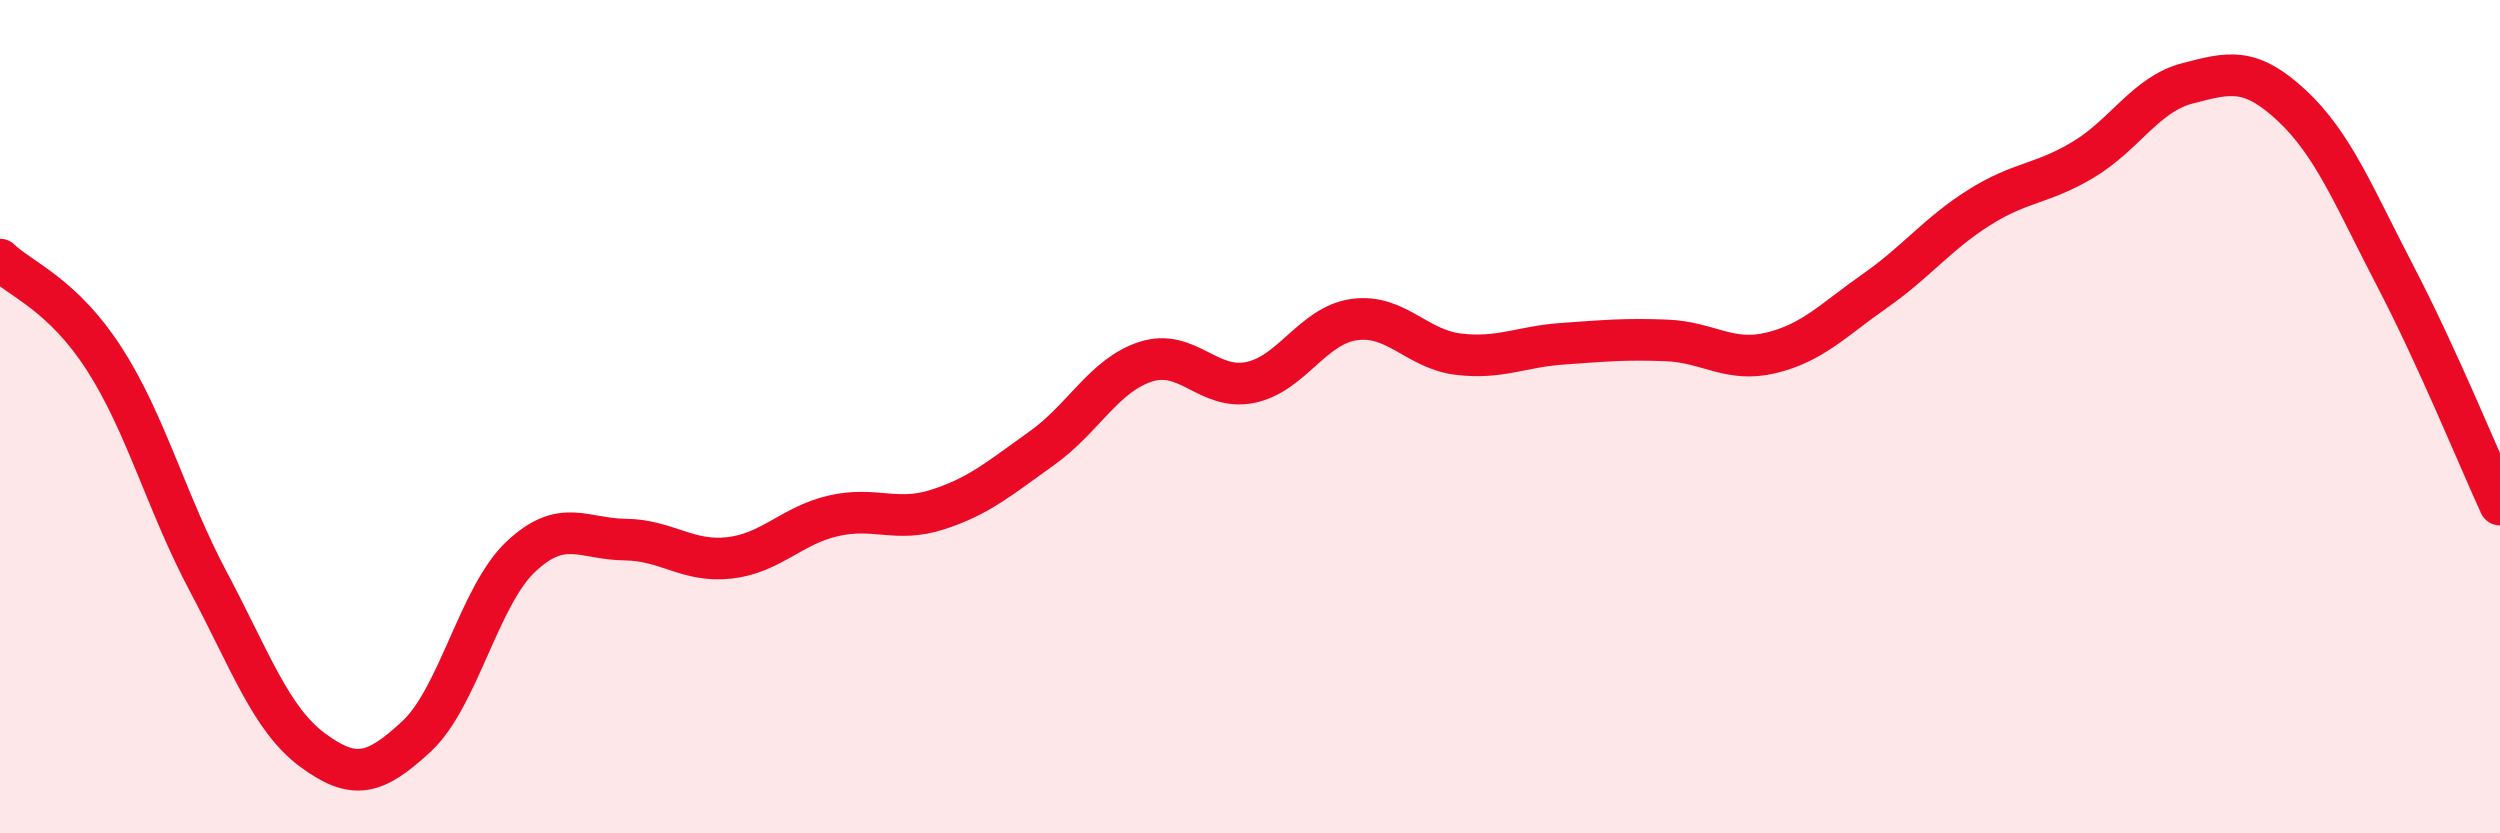
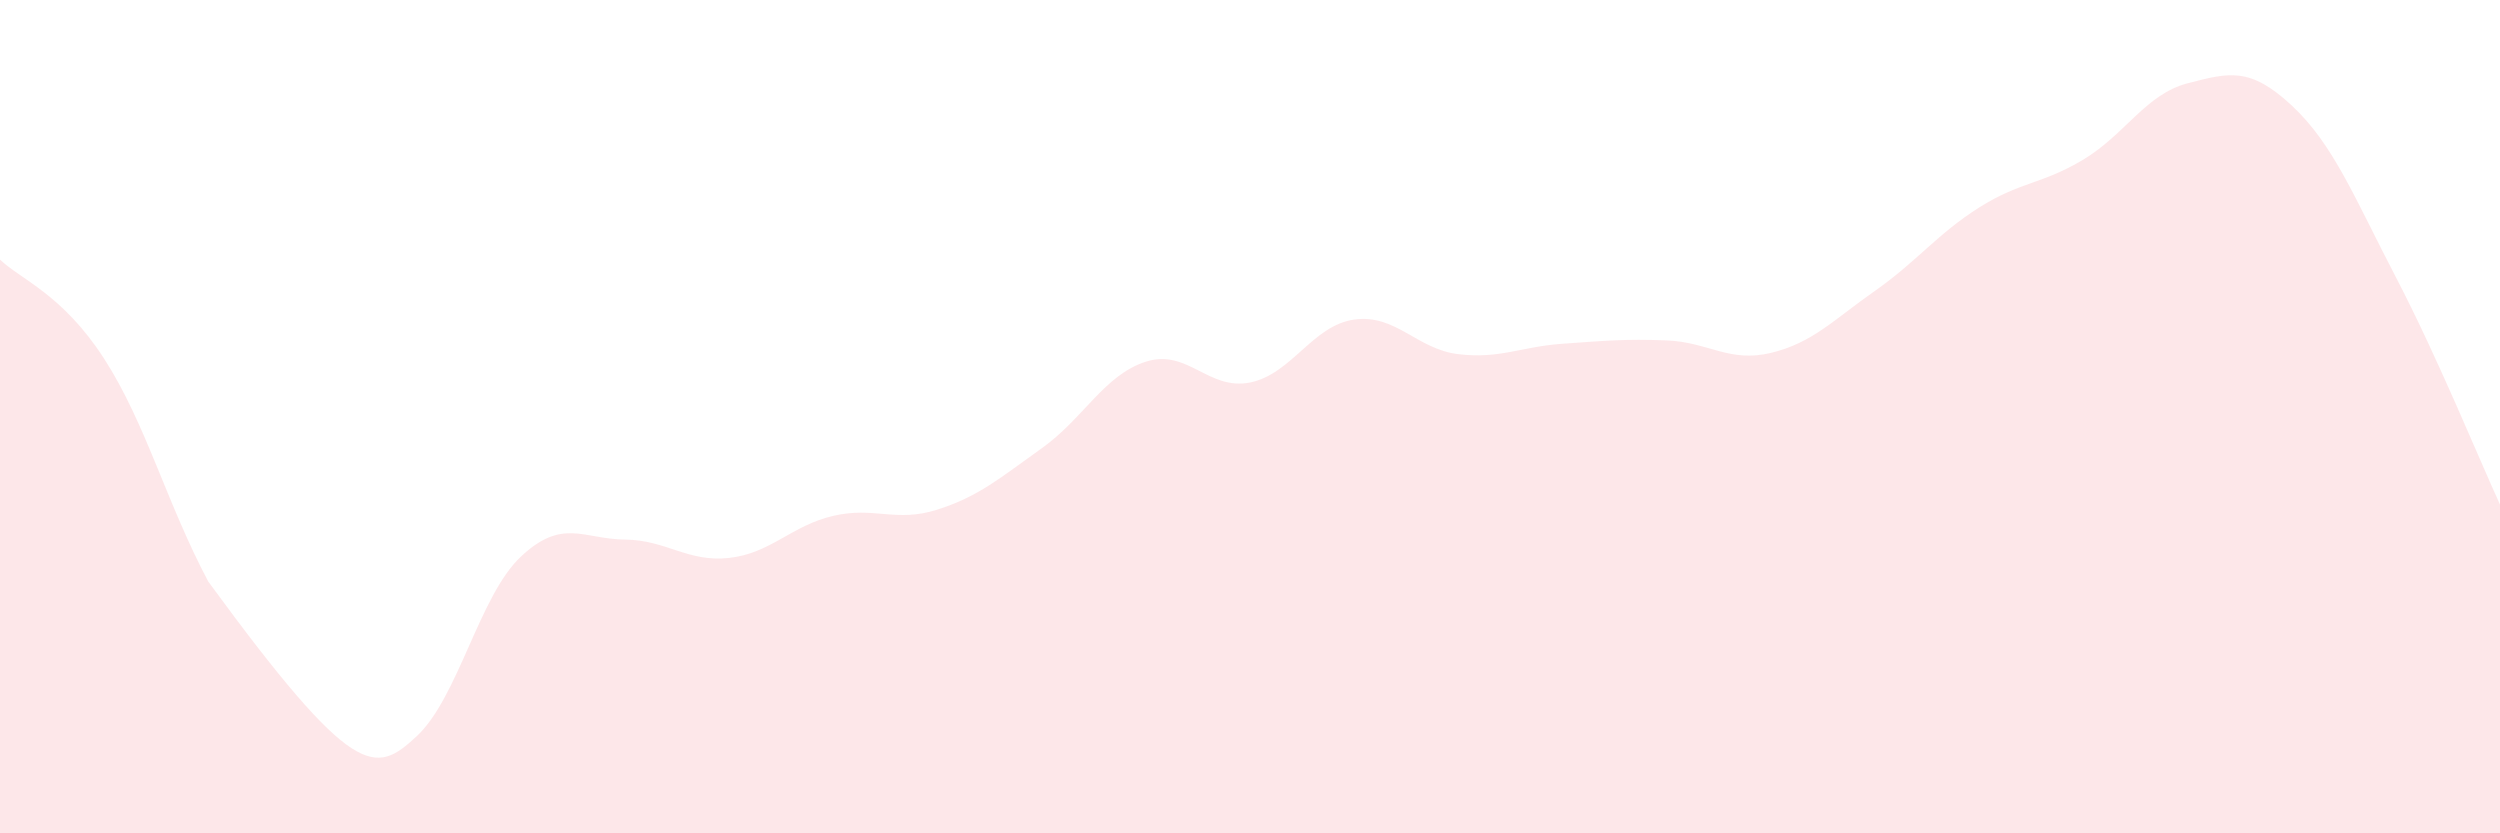
<svg xmlns="http://www.w3.org/2000/svg" width="60" height="20" viewBox="0 0 60 20">
-   <path d="M 0,6.23 C 0.5,6.71 1.5,7.06 2.5,8.61 C 3.5,10.16 4,12.08 5,13.96 C 6,15.84 6.5,17.26 7.5,18 C 8.5,18.74 9,18.6 10,17.67 C 11,16.74 11.5,14.3 12.5,13.36 C 13.5,12.42 14,12.94 15,12.95 C 16,12.96 16.5,13.5 17.5,13.39 C 18.5,13.28 19,12.61 20,12.38 C 21,12.15 21.5,12.55 22.5,12.23 C 23.5,11.91 24,11.47 25,10.76 C 26,10.05 26.5,9 27.5,8.68 C 28.5,8.36 29,9.38 30,9.18 C 31,8.98 31.5,7.81 32.5,7.67 C 33.5,7.53 34,8.38 35,8.5 C 36,8.62 36.5,8.32 37.5,8.25 C 38.5,8.18 39,8.13 40,8.17 C 41,8.21 41.5,8.71 42.5,8.47 C 43.5,8.23 44,7.68 45,6.98 C 46,6.28 46.5,5.61 47.5,4.98 C 48.5,4.35 49,4.43 50,3.83 C 51,3.23 51.5,2.26 52.5,2 C 53.5,1.74 54,1.6 55,2.53 C 56,3.46 56.5,4.73 57.5,6.65 C 58.5,8.57 59.5,11.02 60,12.11L60 20L0 20Z" fill="#EB0A25" opacity="0.1" stroke-linecap="round" stroke-linejoin="round" />
-   <path d="M 0,6.23 C 0.5,6.71 1.5,7.06 2.5,8.61 C 3.5,10.16 4,12.08 5,13.96 C 6,15.84 6.5,17.26 7.5,18 C 8.5,18.74 9,18.6 10,17.67 C 11,16.74 11.5,14.3 12.5,13.36 C 13.5,12.42 14,12.94 15,12.95 C 16,12.96 16.5,13.5 17.5,13.39 C 18.5,13.28 19,12.61 20,12.38 C 21,12.15 21.5,12.55 22.5,12.23 C 23.5,11.91 24,11.47 25,10.76 C 26,10.05 26.5,9 27.5,8.68 C 28.5,8.36 29,9.38 30,9.18 C 31,8.98 31.5,7.81 32.5,7.67 C 33.5,7.53 34,8.38 35,8.5 C 36,8.62 36.5,8.32 37.5,8.25 C 38.5,8.18 39,8.13 40,8.17 C 41,8.21 41.5,8.71 42.5,8.47 C 43.5,8.23 44,7.68 45,6.98 C 46,6.28 46.5,5.61 47.5,4.98 C 48.5,4.35 49,4.43 50,3.83 C 51,3.23 51.5,2.26 52.5,2 C 53.5,1.74 54,1.6 55,2.53 C 56,3.46 56.5,4.73 57.5,6.65 C 58.5,8.57 59.5,11.02 60,12.11" stroke="#EB0A25" stroke-width="1" fill="none" stroke-linecap="round" stroke-linejoin="round" />
+   <path d="M 0,6.23 C 0.5,6.71 1.5,7.06 2.5,8.61 C 3.5,10.16 4,12.08 5,13.96 C 8.5,18.74 9,18.6 10,17.67 C 11,16.74 11.5,14.3 12.5,13.36 C 13.5,12.42 14,12.94 15,12.95 C 16,12.96 16.5,13.5 17.5,13.39 C 18.5,13.28 19,12.61 20,12.38 C 21,12.15 21.5,12.55 22.5,12.23 C 23.5,11.91 24,11.47 25,10.76 C 26,10.05 26.5,9 27.5,8.68 C 28.5,8.36 29,9.38 30,9.18 C 31,8.98 31.5,7.81 32.5,7.67 C 33.5,7.53 34,8.38 35,8.5 C 36,8.62 36.5,8.32 37.5,8.25 C 38.5,8.18 39,8.13 40,8.17 C 41,8.21 41.5,8.71 42.5,8.47 C 43.5,8.23 44,7.68 45,6.98 C 46,6.28 46.5,5.61 47.5,4.98 C 48.5,4.35 49,4.43 50,3.83 C 51,3.23 51.5,2.26 52.5,2 C 53.5,1.74 54,1.6 55,2.53 C 56,3.46 56.5,4.73 57.5,6.65 C 58.5,8.57 59.5,11.02 60,12.11L60 20L0 20Z" fill="#EB0A25" opacity="0.1" stroke-linecap="round" stroke-linejoin="round" />
</svg>